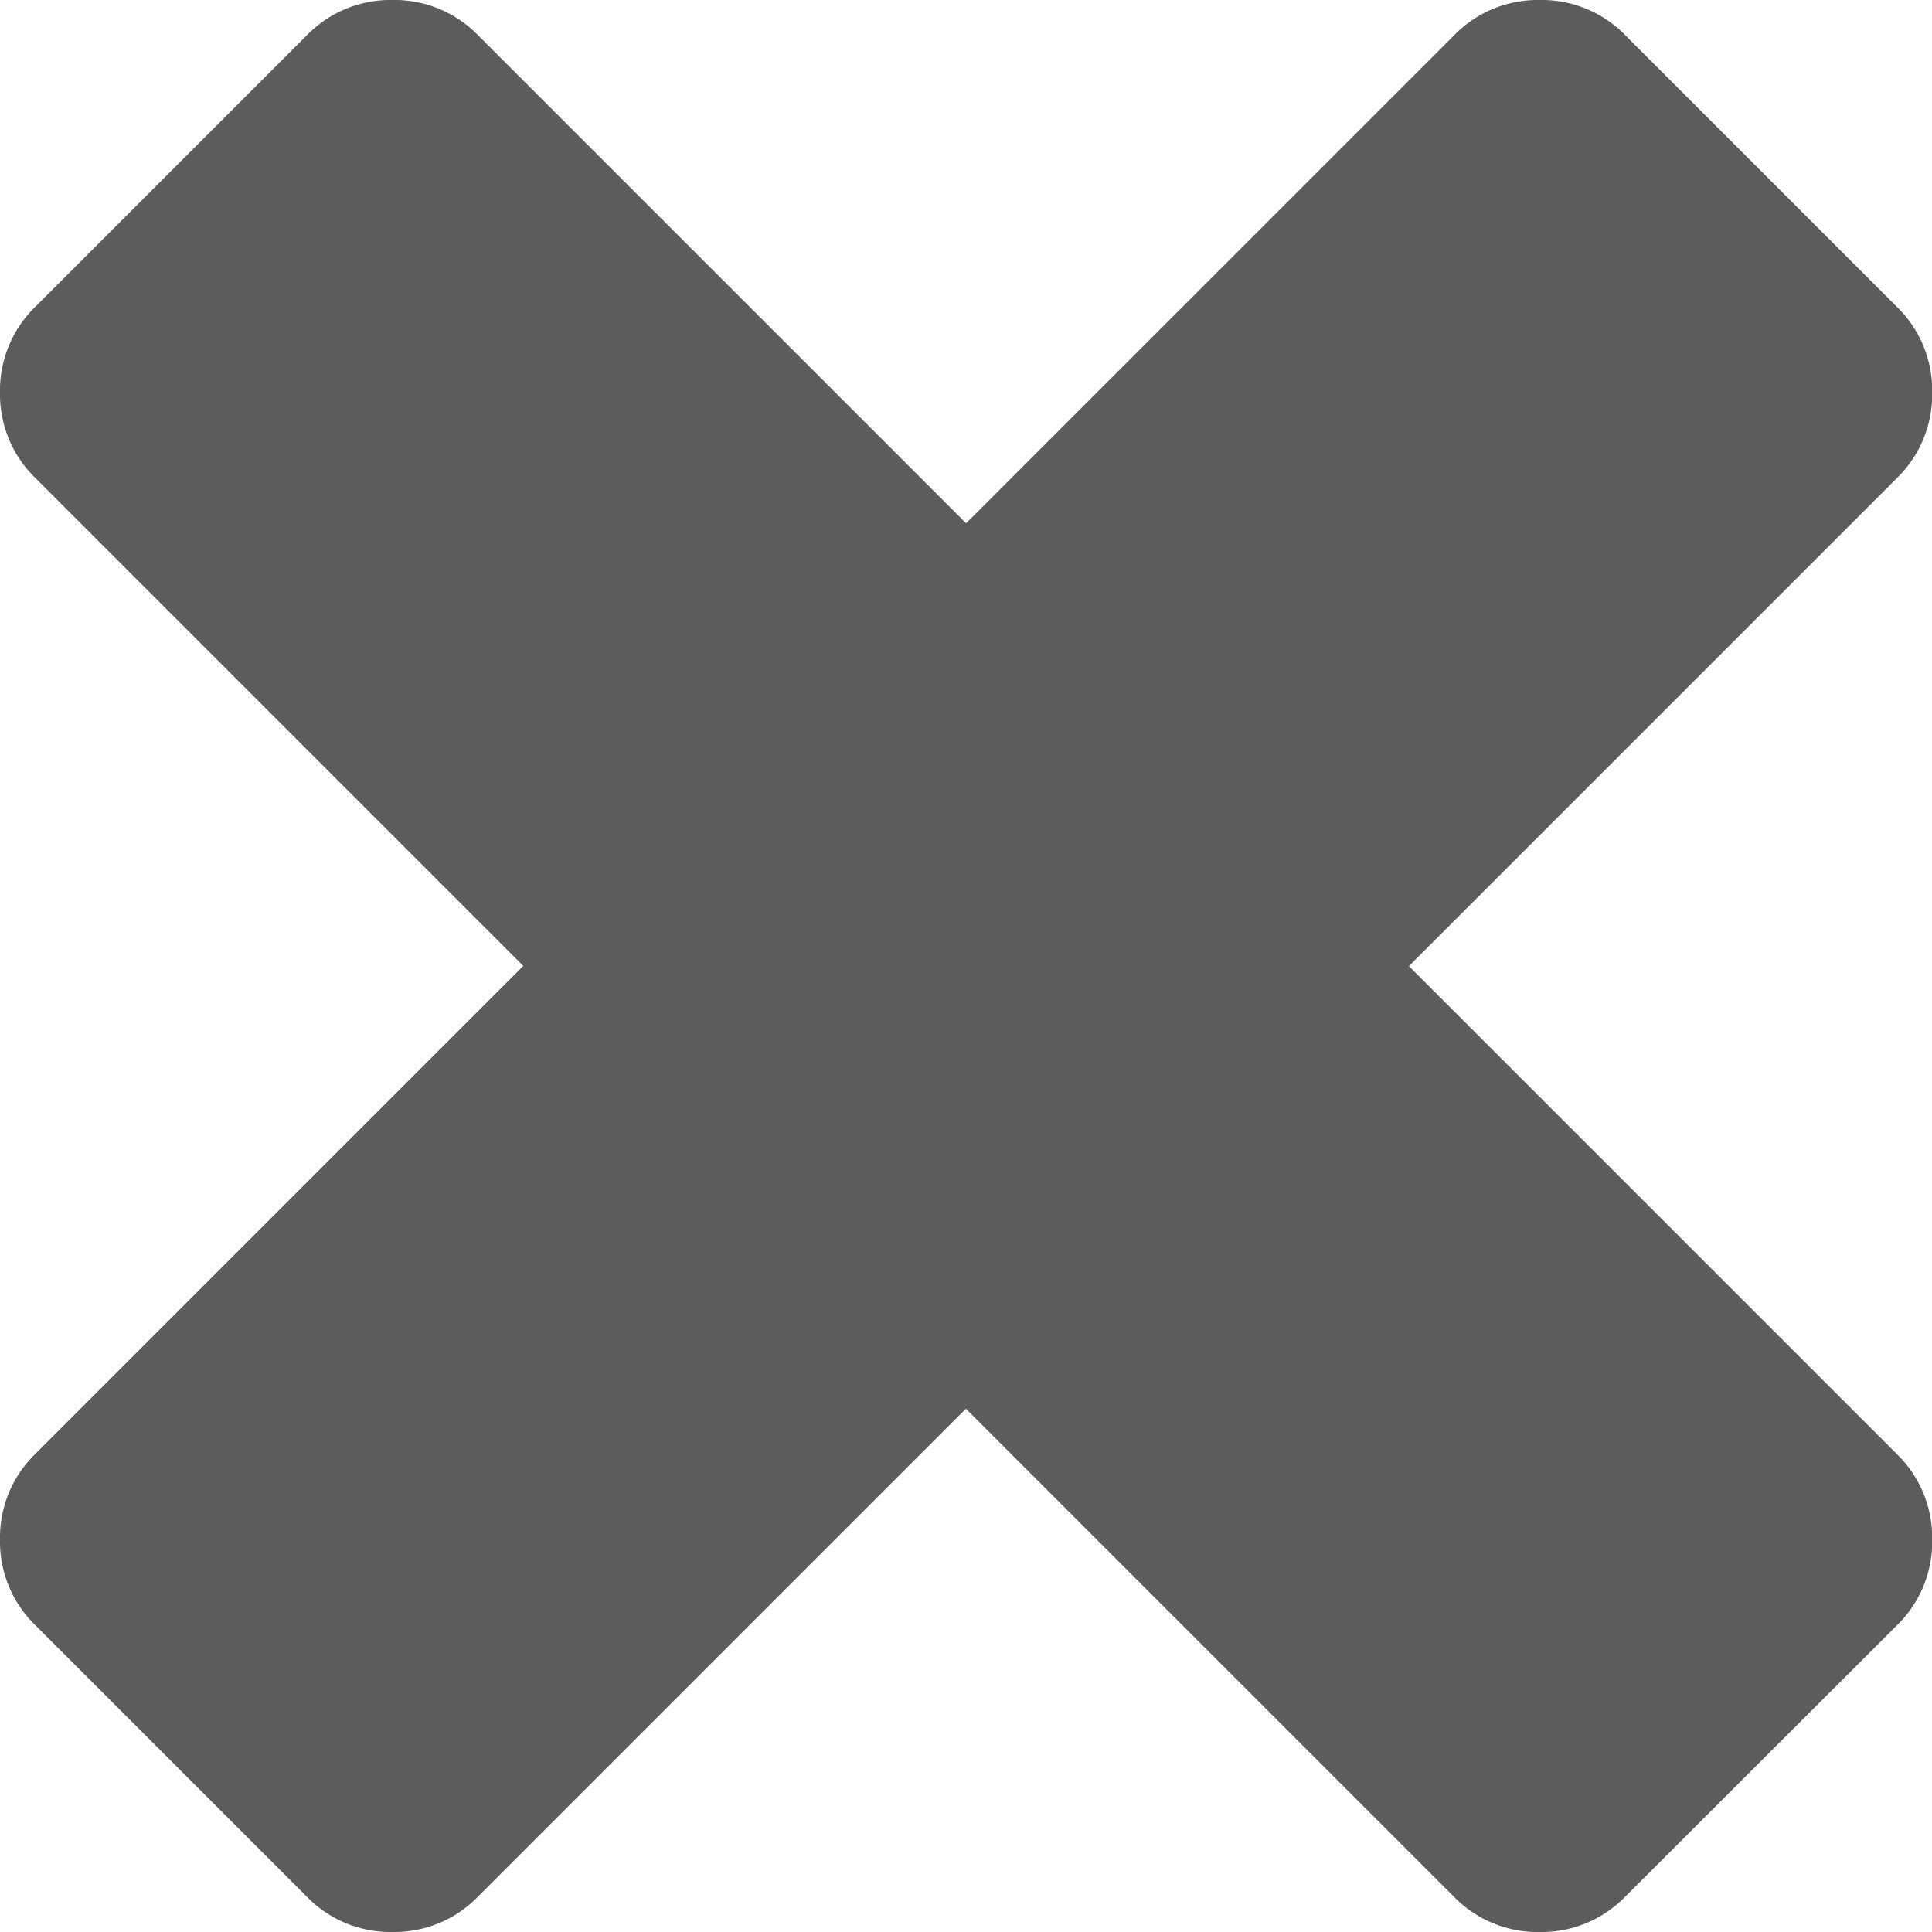
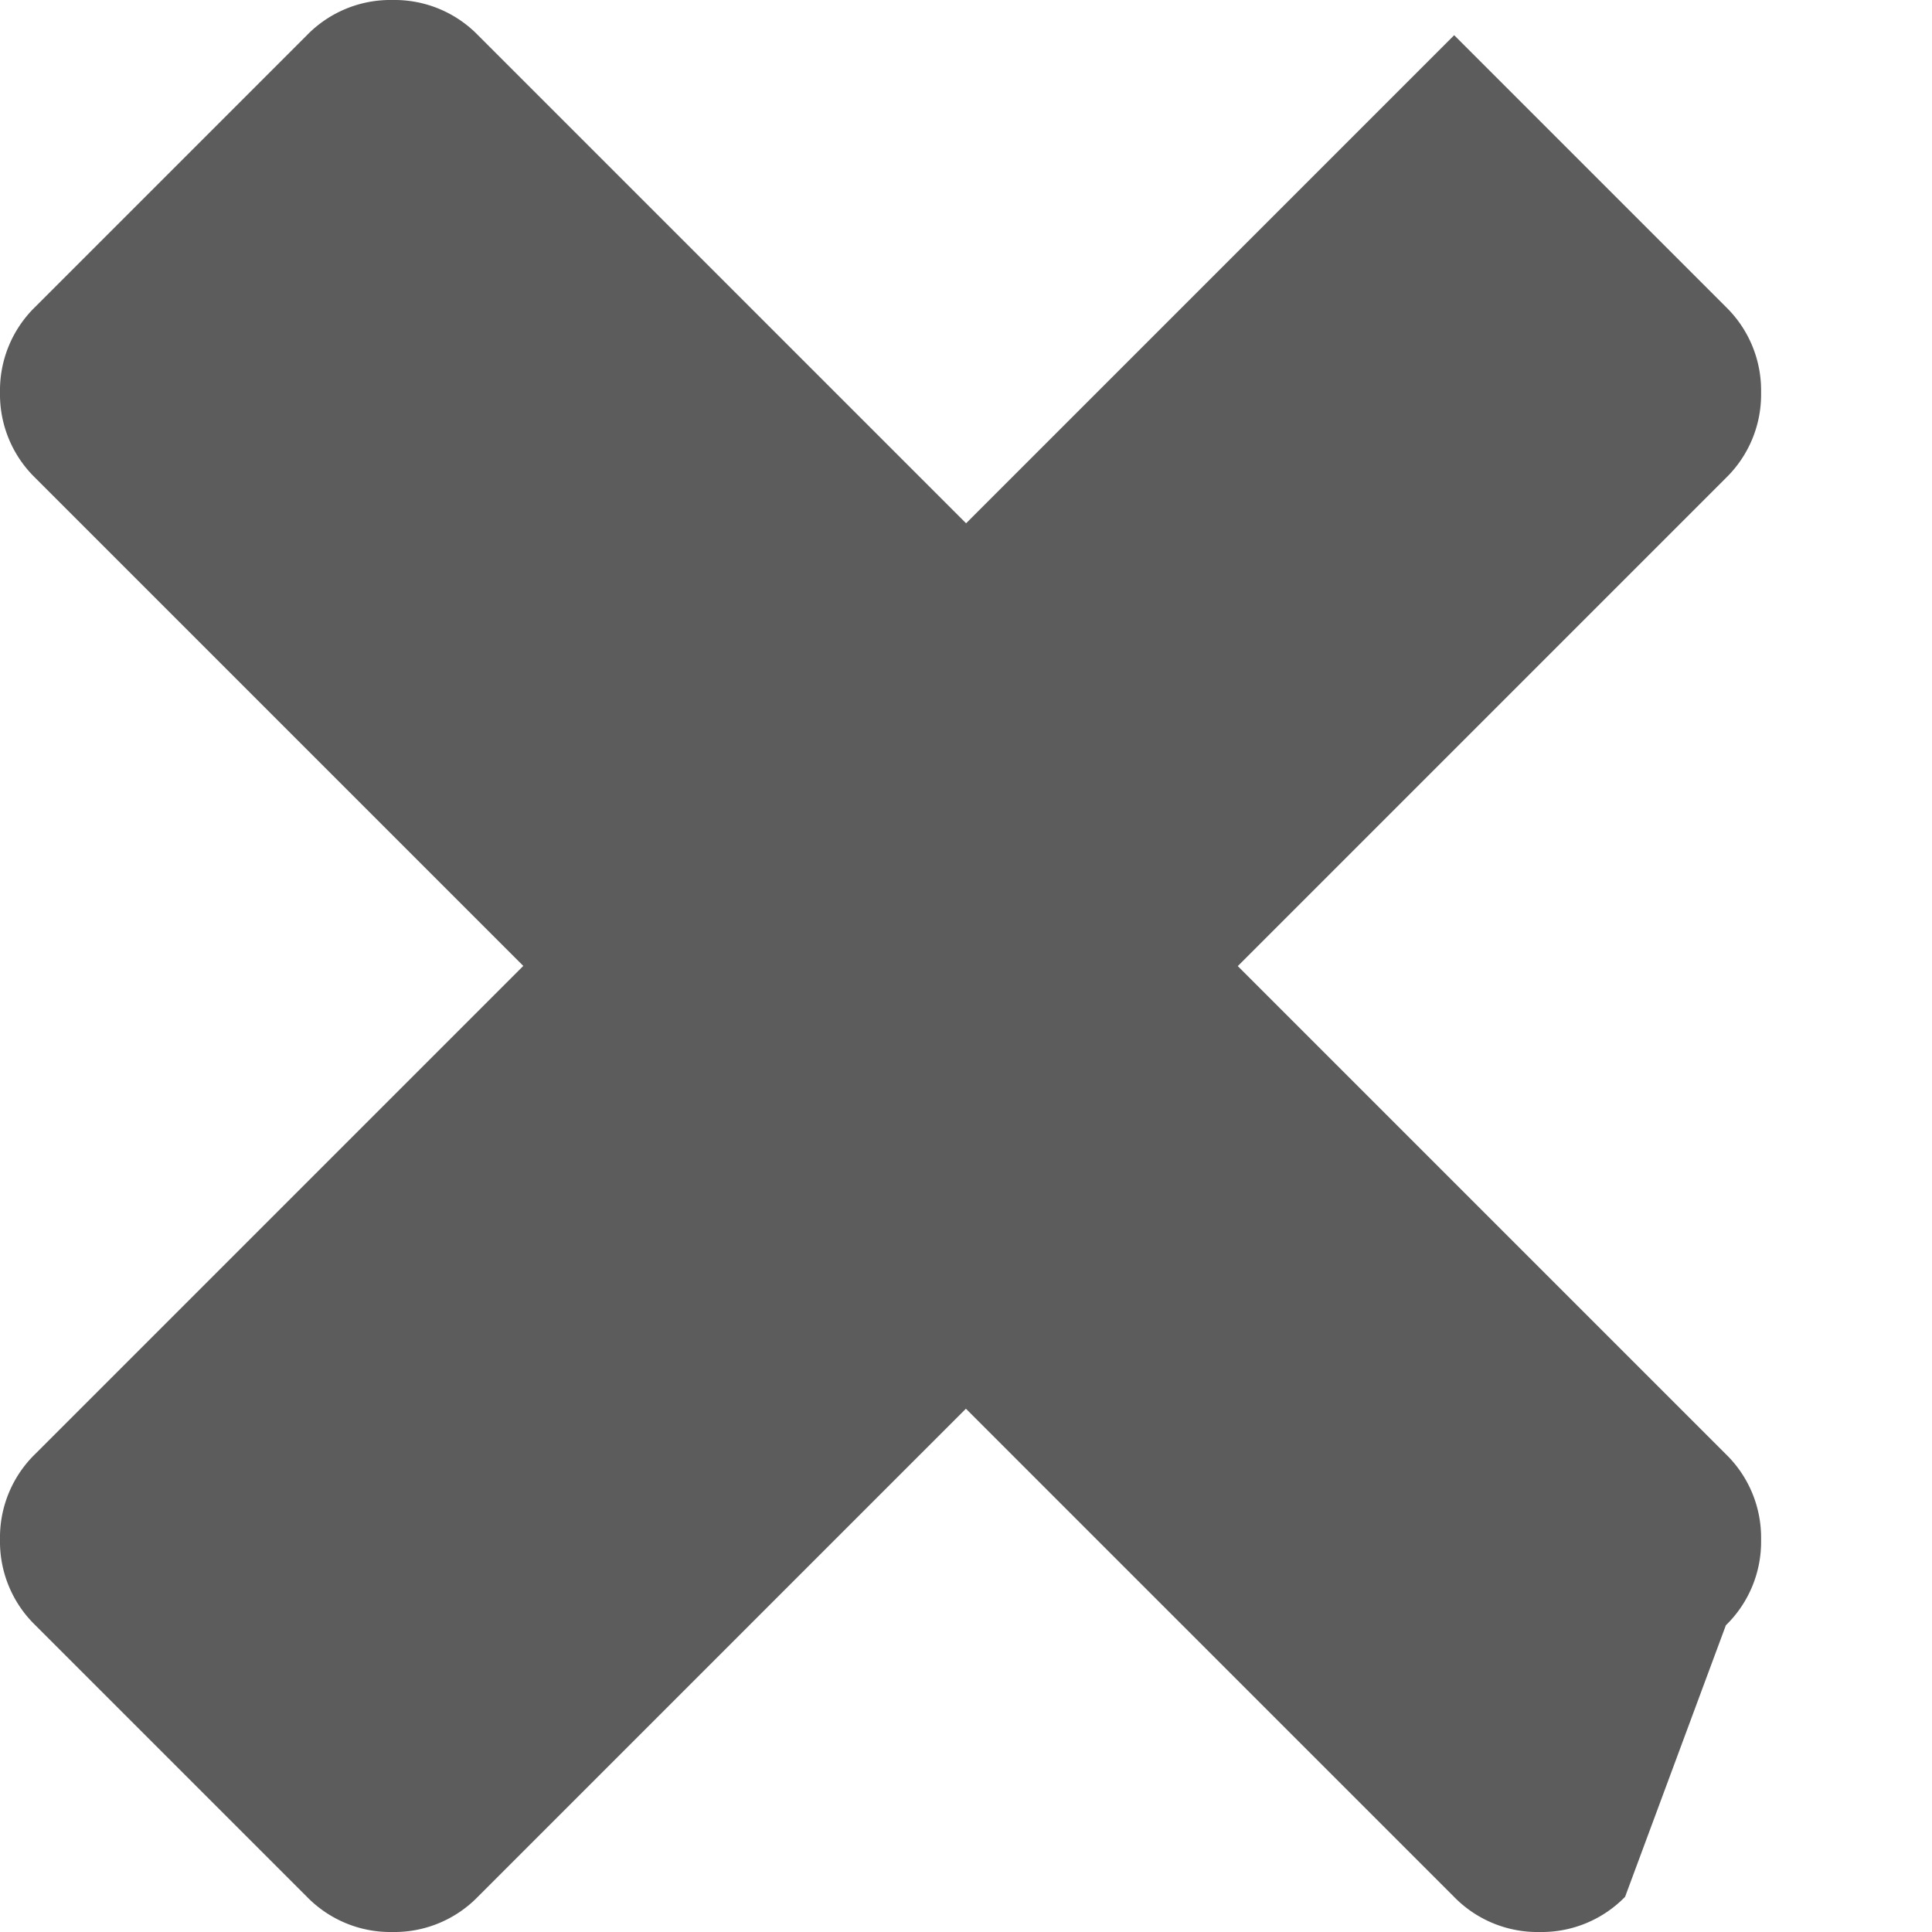
<svg xmlns="http://www.w3.org/2000/svg" width="42.75" height="42.75" viewBox="0 0 42.75 42.75">
-   <path d="M35.959-.779A2.577,2.577,0,0,1,34.066,0a2.577,2.577,0,0,1-1.893-.779l-10.8-10.8-10.8,10.8A2.577,2.577,0,0,1,8.684,0,2.577,2.577,0,0,1,6.791-.779L.779-6.791A2.577,2.577,0,0,1,0-8.684a2.577,2.577,0,0,1,.779-1.893l10.8-10.8-10.8-10.8A2.577,2.577,0,0,1,0-34.066a2.577,2.577,0,0,1,.779-1.893l6.012-6.012a2.577,2.577,0,0,1,1.893-.779,2.577,2.577,0,0,1,1.893.779l10.8,10.8,10.8-10.8a2.577,2.577,0,0,1,1.893-.779,2.577,2.577,0,0,1,1.893.779l6.012,6.012a2.577,2.577,0,0,1,.779,1.893,2.577,2.577,0,0,1-.779,1.893l-10.8,10.8,10.8,10.8a2.577,2.577,0,0,1,.779,1.893,2.577,2.577,0,0,1-.779,1.893Z" transform="translate(0 42.75)" fill="#5c5c5c" />
+   <path d="M35.959-.779A2.577,2.577,0,0,1,34.066,0a2.577,2.577,0,0,1-1.893-.779l-10.8-10.8-10.8,10.8A2.577,2.577,0,0,1,8.684,0,2.577,2.577,0,0,1,6.791-.779L.779-6.791A2.577,2.577,0,0,1,0-8.684a2.577,2.577,0,0,1,.779-1.893l10.8-10.8-10.8-10.8A2.577,2.577,0,0,1,0-34.066a2.577,2.577,0,0,1,.779-1.893l6.012-6.012a2.577,2.577,0,0,1,1.893-.779,2.577,2.577,0,0,1,1.893.779l10.8,10.8,10.8-10.8l6.012,6.012a2.577,2.577,0,0,1,.779,1.893,2.577,2.577,0,0,1-.779,1.893l-10.8,10.8,10.8,10.8a2.577,2.577,0,0,1,.779,1.893,2.577,2.577,0,0,1-.779,1.893Z" transform="translate(0 42.75)" fill="#5c5c5c" />
</svg>